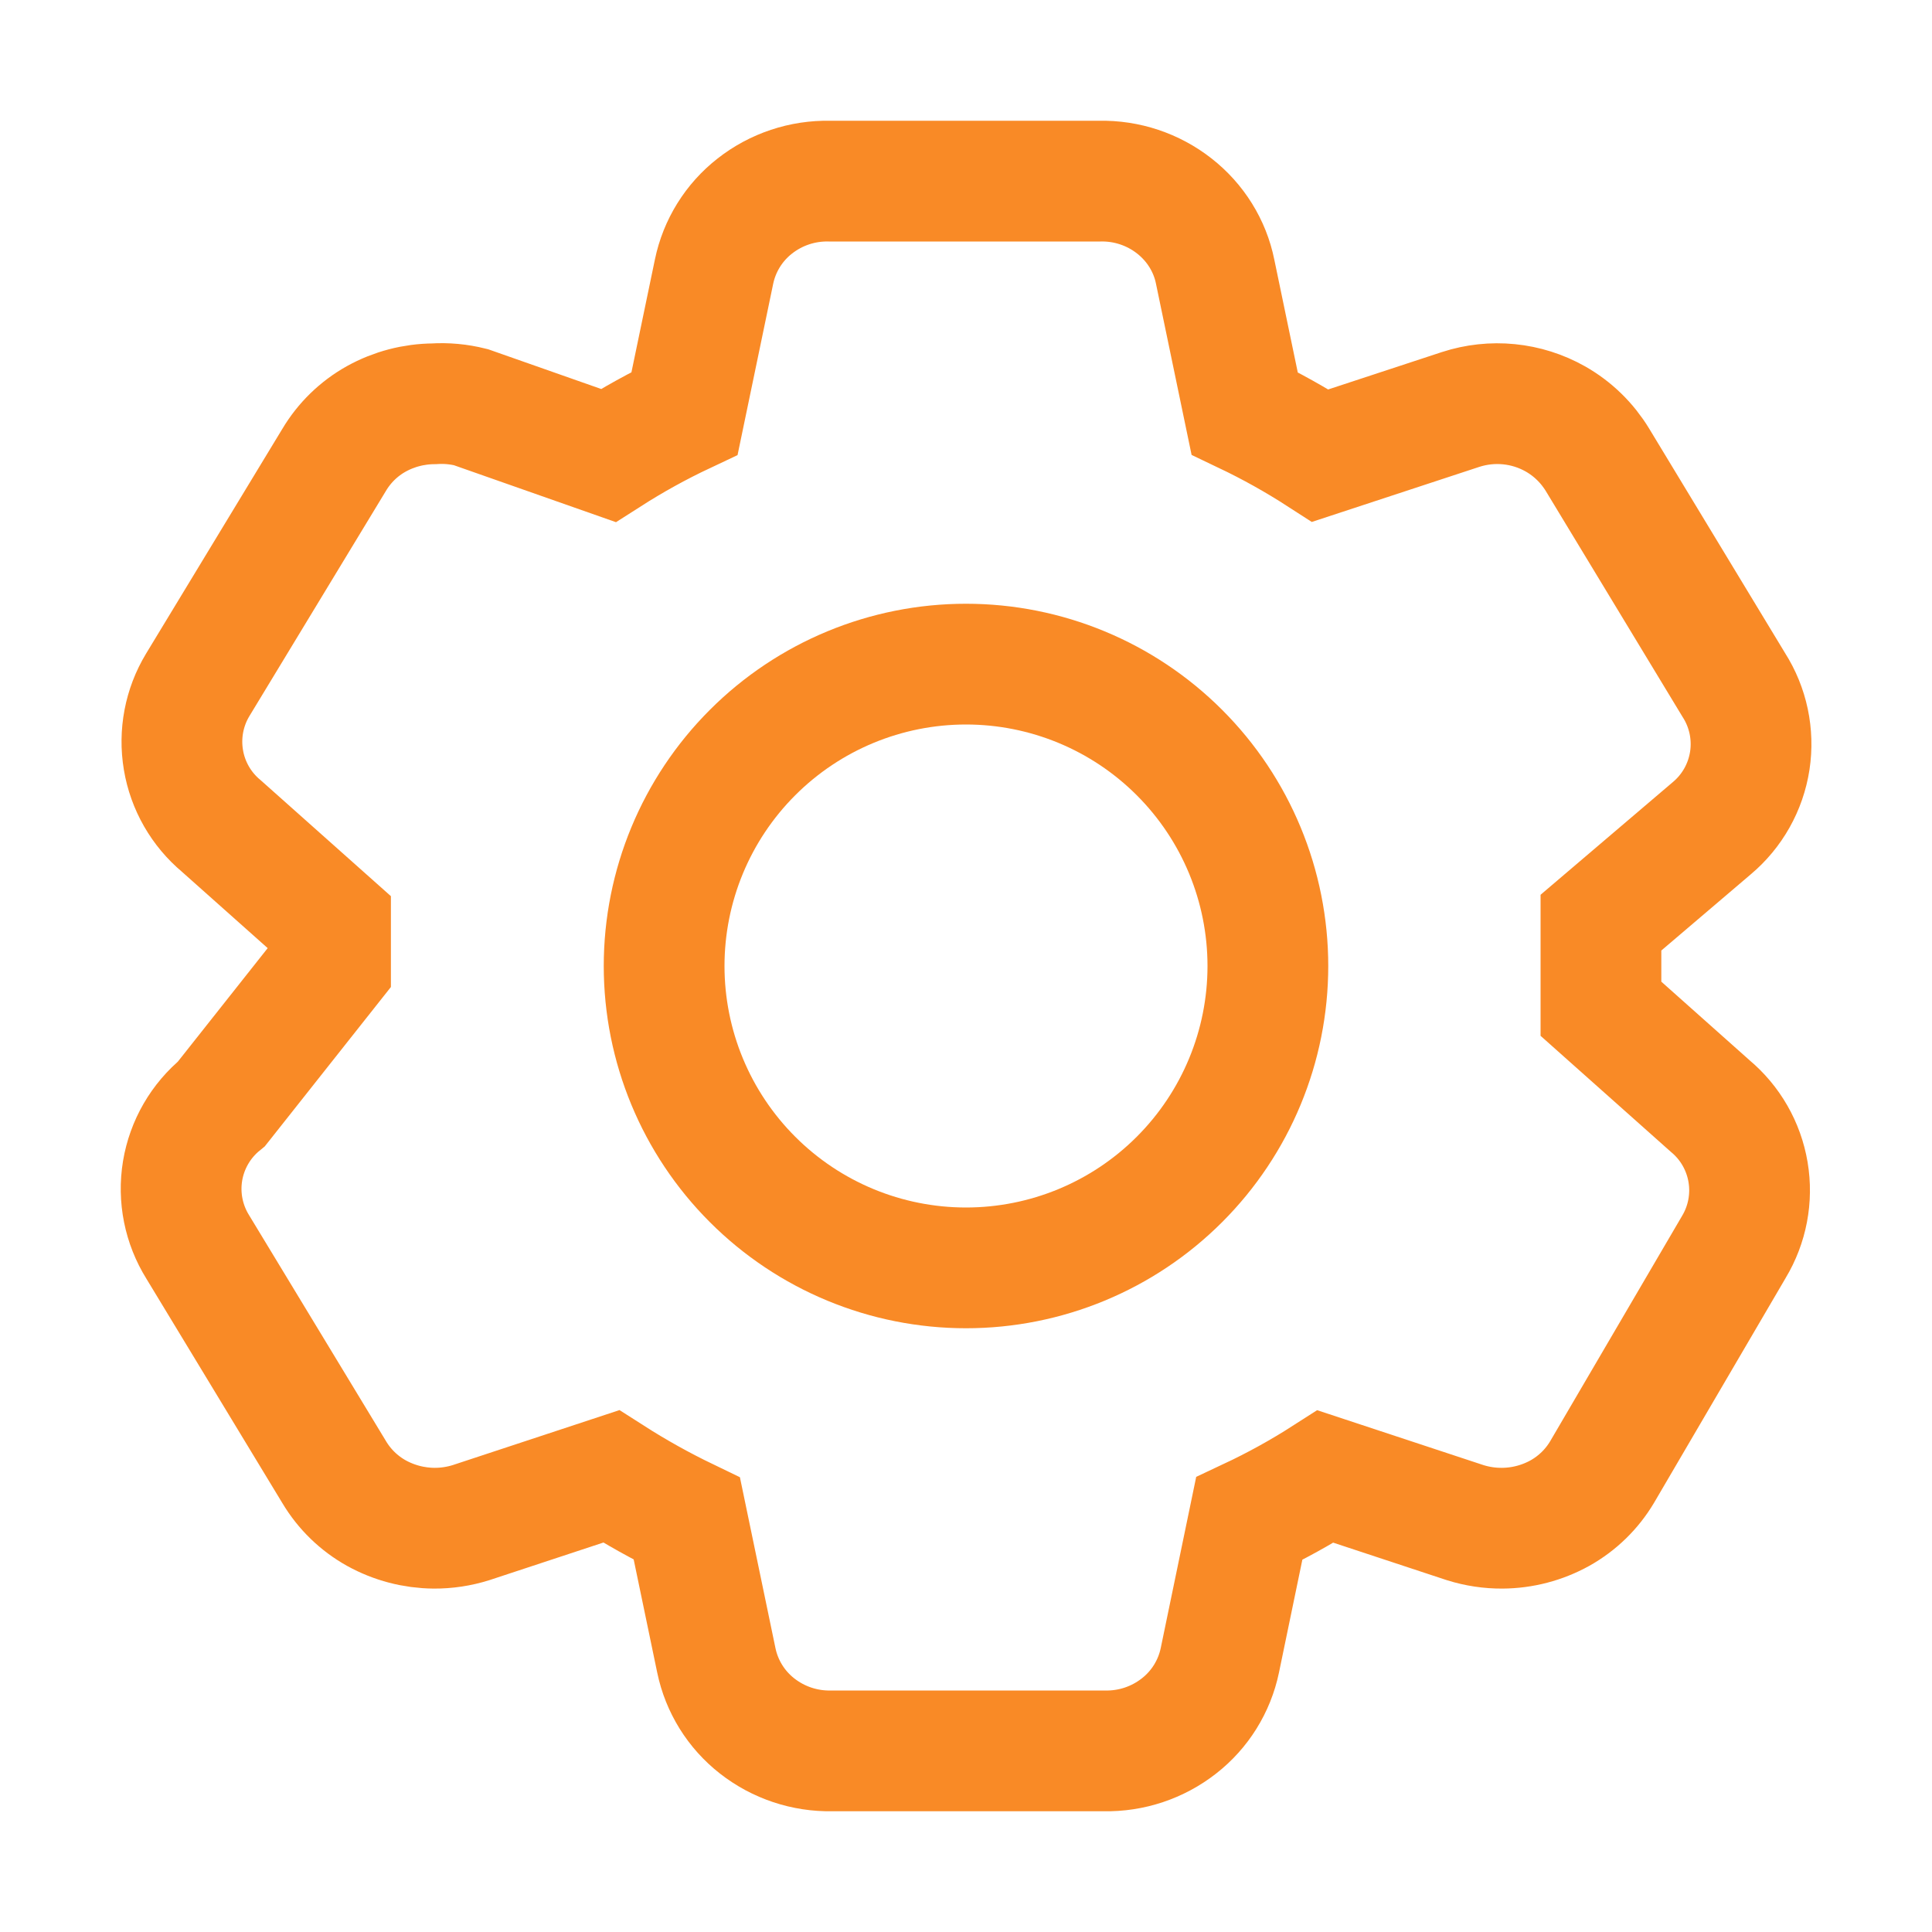
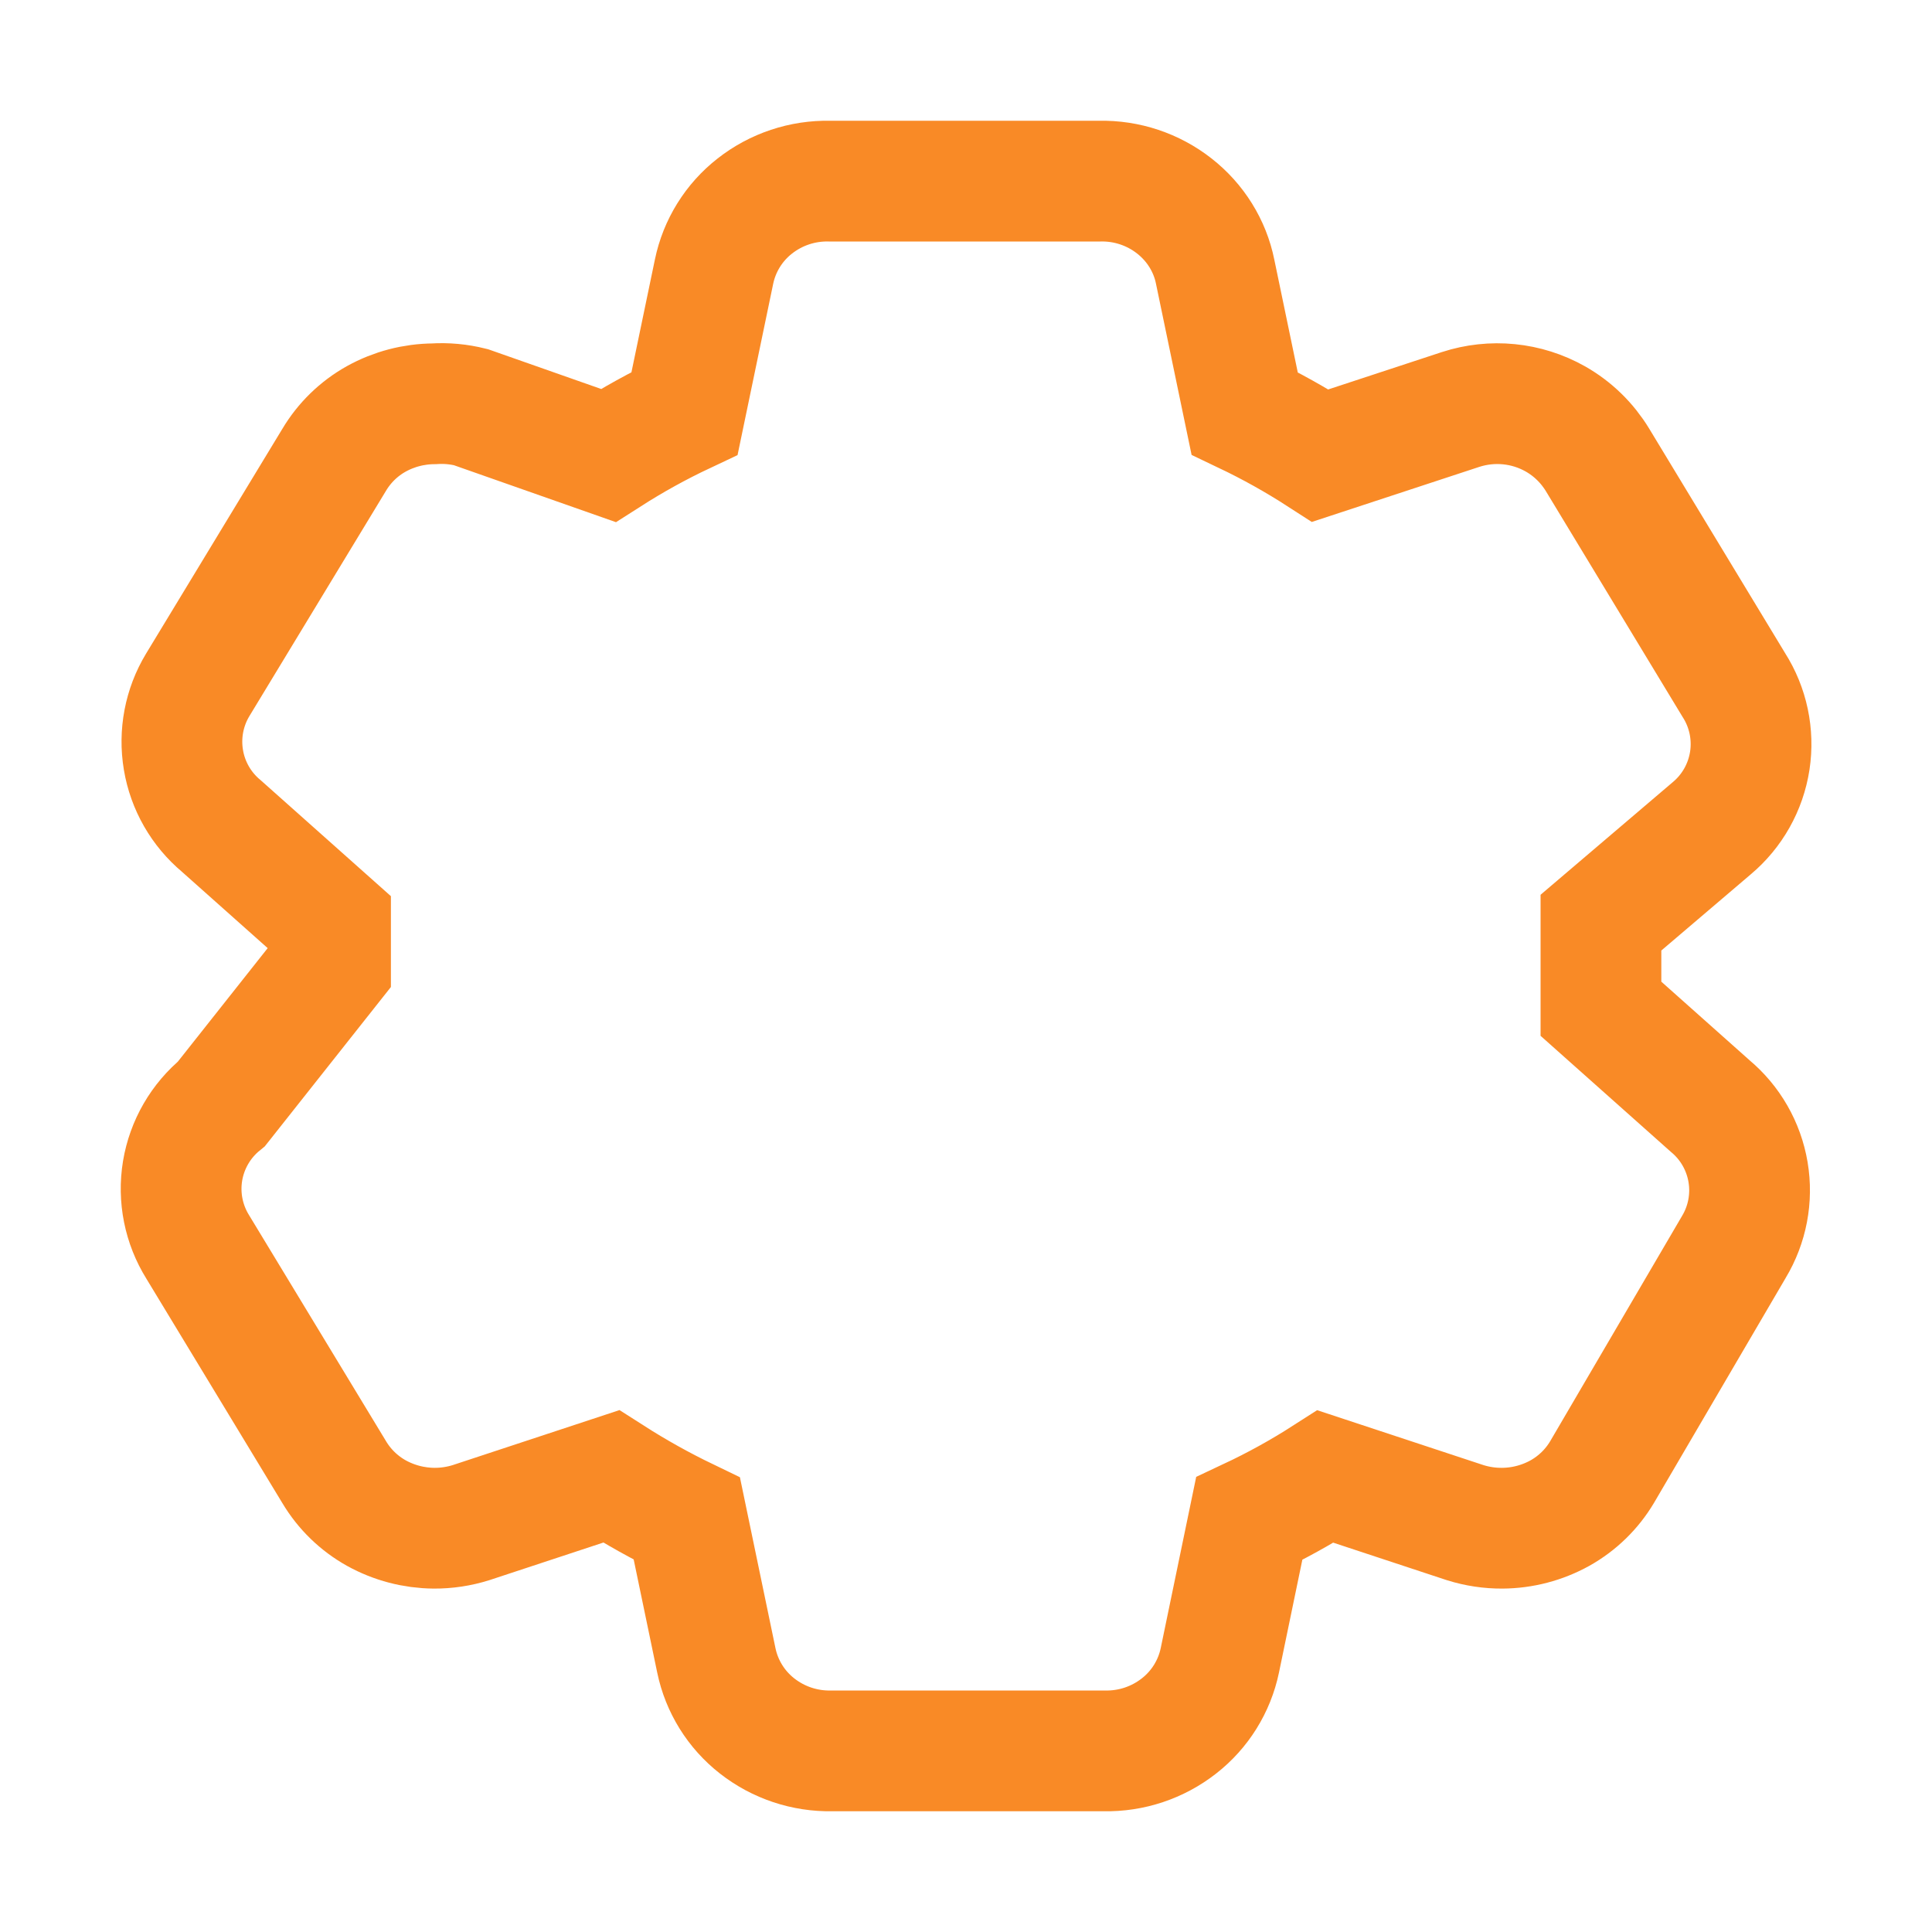
<svg xmlns="http://www.w3.org/2000/svg" width="48" height="48" viewBox="0 0 48 48" fill="none">
  <path d="M39.775 25.062L42.487 27.477C42.988 27.895 43.322 28.478 43.43 29.122C43.538 29.765 43.412 30.425 43.075 30.984L39.805 36.57C39.551 36.998 39.189 37.35 38.755 37.593C38.316 37.836 37.823 37.965 37.321 37.968C37.01 37.97 36.7 37.923 36.403 37.83L32.932 36.684C32.324 37.074 31.692 37.423 31.036 37.731L30.307 41.25C30.172 41.897 29.812 42.476 29.29 42.882C28.762 43.295 28.107 43.514 27.436 43.5H20.665C19.994 43.514 19.339 43.295 18.811 42.882C18.29 42.475 17.931 41.897 17.797 41.25L17.065 37.731C16.418 37.419 15.789 37.068 15.184 36.681L11.701 37.83C11.404 37.923 11.094 37.97 10.783 37.968C10.282 37.964 9.79 37.835 9.352 37.593C8.918 37.351 8.556 36.999 8.302 36.573L4.915 30.984C4.563 30.42 4.428 29.748 4.536 29.092C4.645 28.437 4.988 27.843 5.503 27.423L8.212 24V22.938L5.5 20.523C4.999 20.105 4.664 19.522 4.557 18.878C4.449 18.235 4.575 17.574 4.912 17.016L8.299 11.43C8.553 11.002 8.915 10.649 9.349 10.407C9.787 10.164 10.279 10.036 10.78 10.032C11.088 10.012 11.398 10.041 11.698 10.116L15.112 11.316C15.722 10.926 16.354 10.577 17.008 10.269L17.74 6.75C17.874 6.103 18.233 5.525 18.754 5.118C19.282 4.704 19.937 4.486 20.608 4.5H27.322C27.993 4.486 28.648 4.704 29.176 5.118C29.701 5.529 30.061 6.108 30.19 6.75L30.922 10.269C31.572 10.579 32.199 10.929 32.803 11.319L36.289 10.173C36.676 10.047 37.085 10.003 37.489 10.043C37.894 10.083 38.286 10.207 38.641 10.407C39.076 10.653 39.436 11.007 39.691 11.427L43.075 17.016C43.432 17.575 43.573 18.244 43.473 18.899C43.372 19.555 43.037 20.151 42.529 20.577L39.775 22.923V25.062Z" stroke="#F98A26" stroke-width="3" />
-   <path d="M31.5 24C31.5 25.989 30.71 27.897 29.303 29.303C27.897 30.71 25.989 31.5 24 31.5C22.011 31.5 20.103 30.71 18.697 29.303C17.29 27.897 16.5 25.989 16.5 24C16.5 22.011 17.29 20.103 18.697 18.697C20.103 17.29 22.011 16.5 24 16.5C25.989 16.5 27.897 17.29 29.303 18.697C30.71 20.103 31.5 22.011 31.5 24Z" stroke="#F98A26" stroke-width="3" />
</svg>